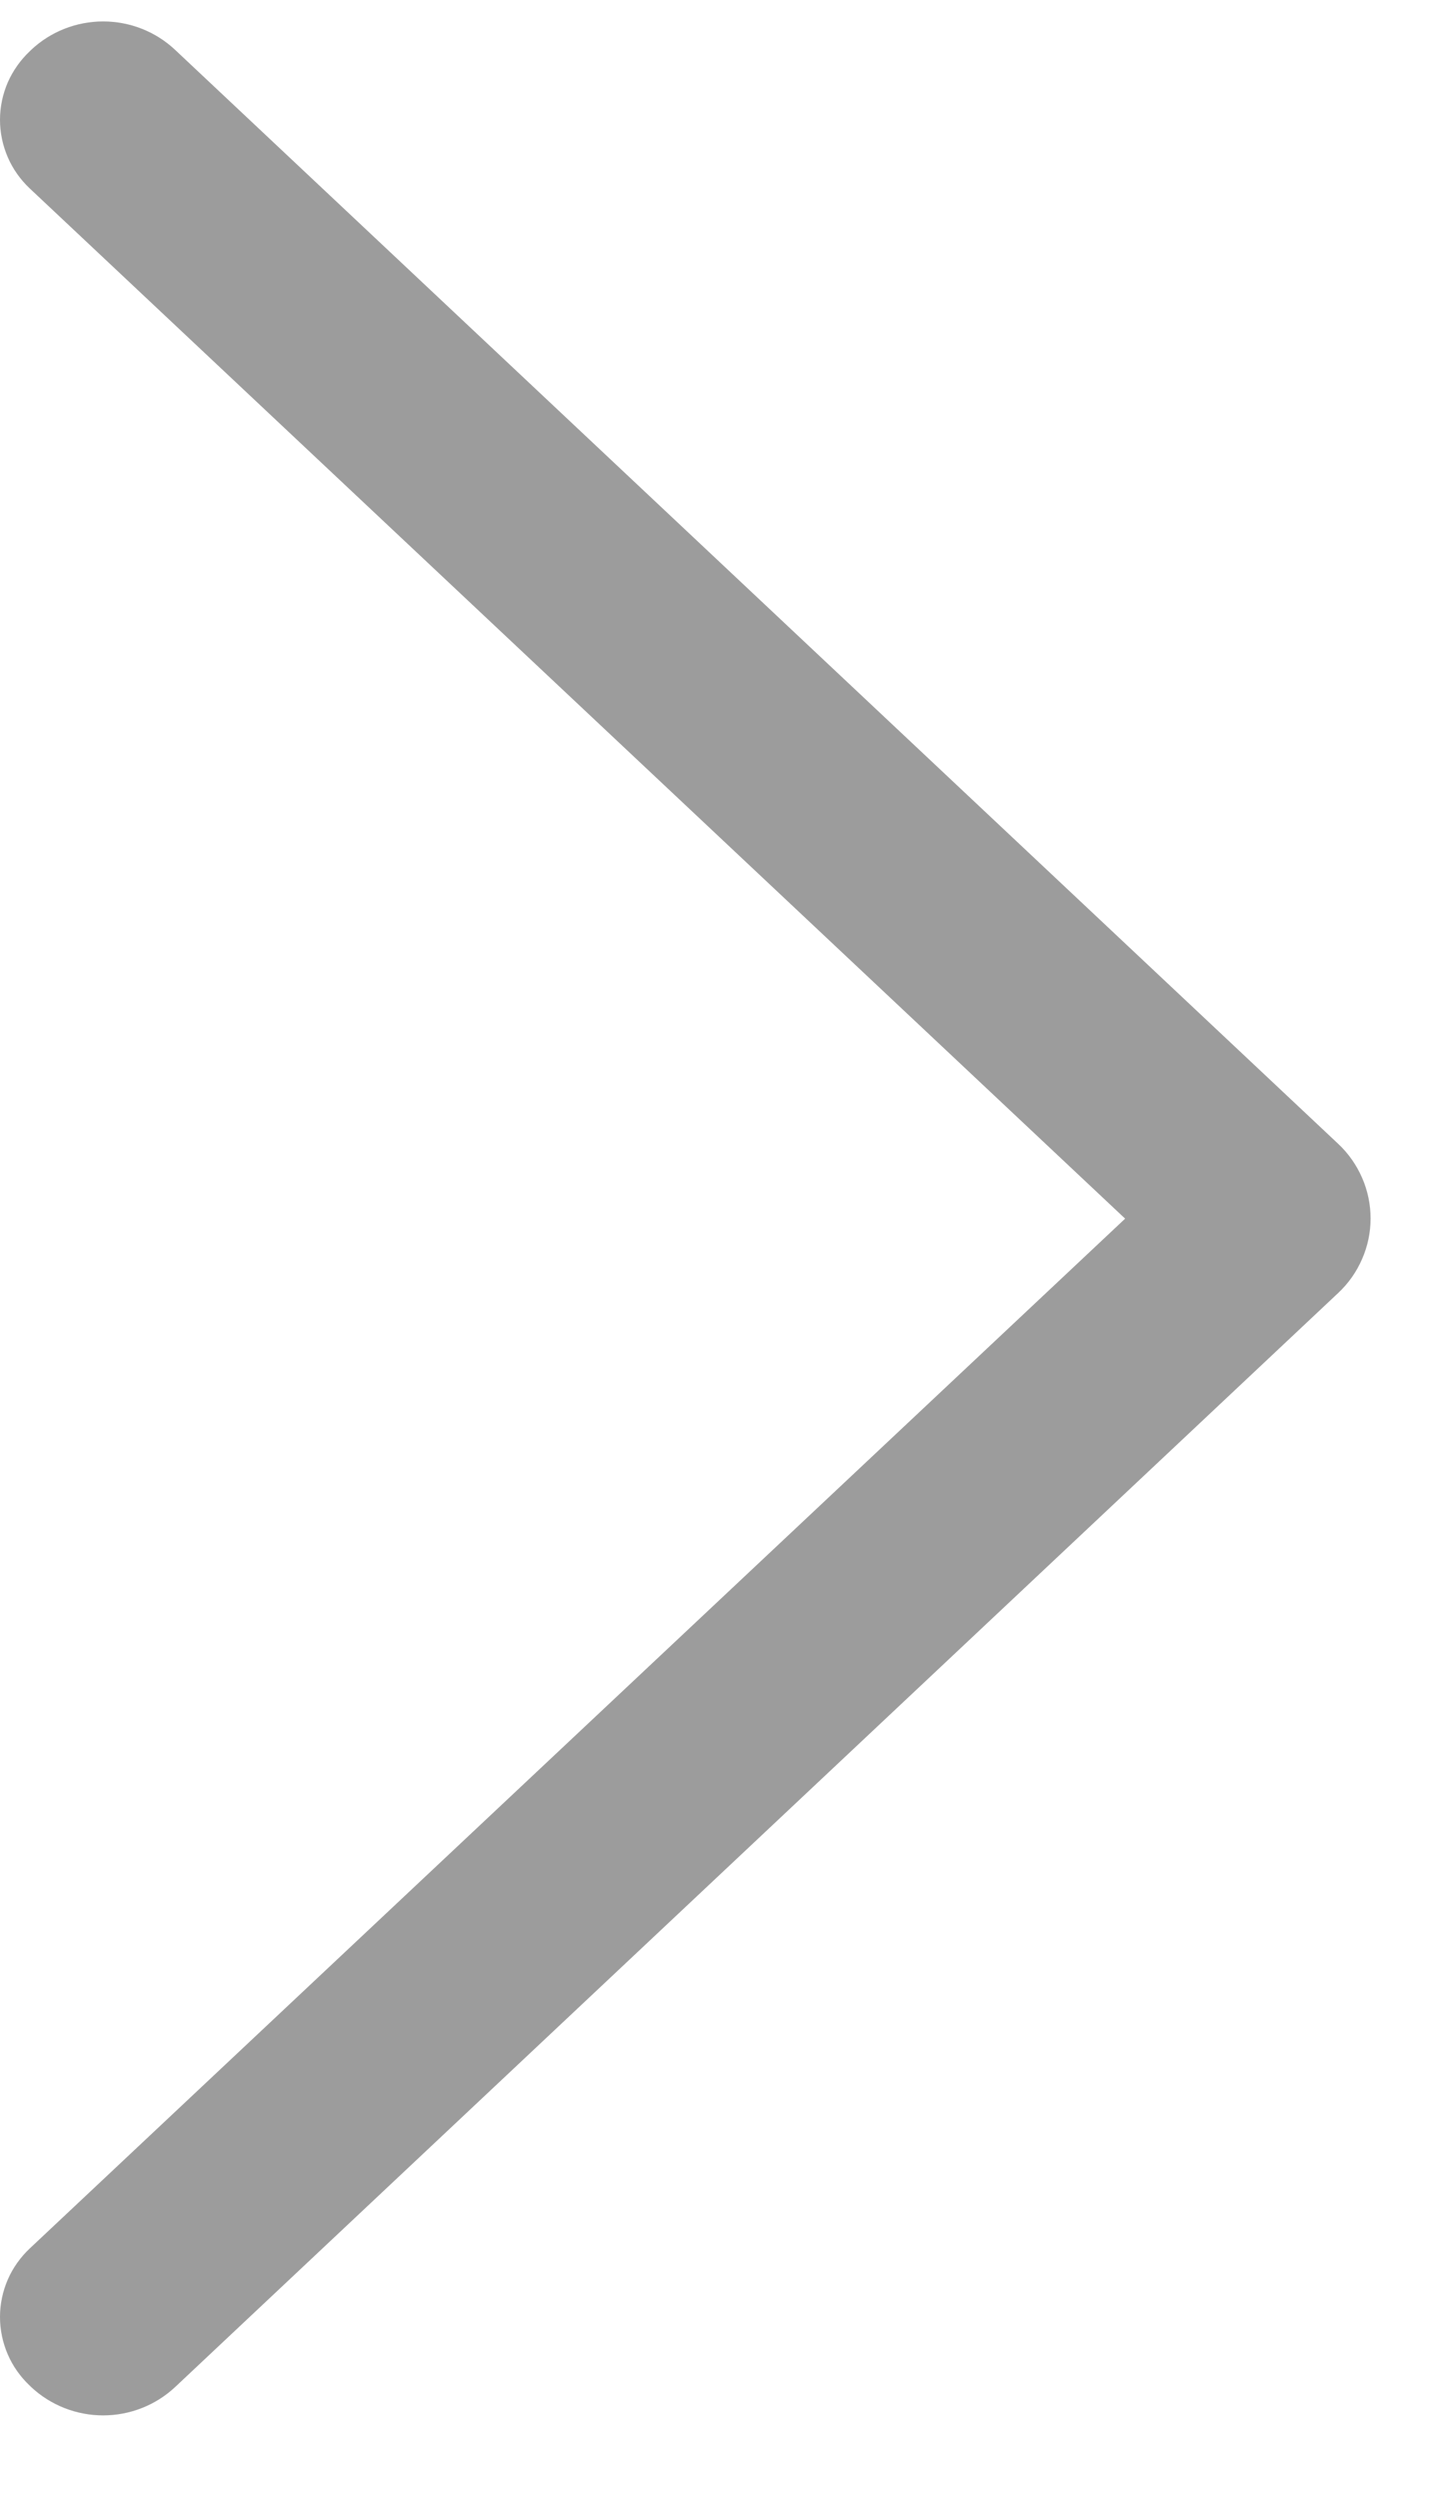
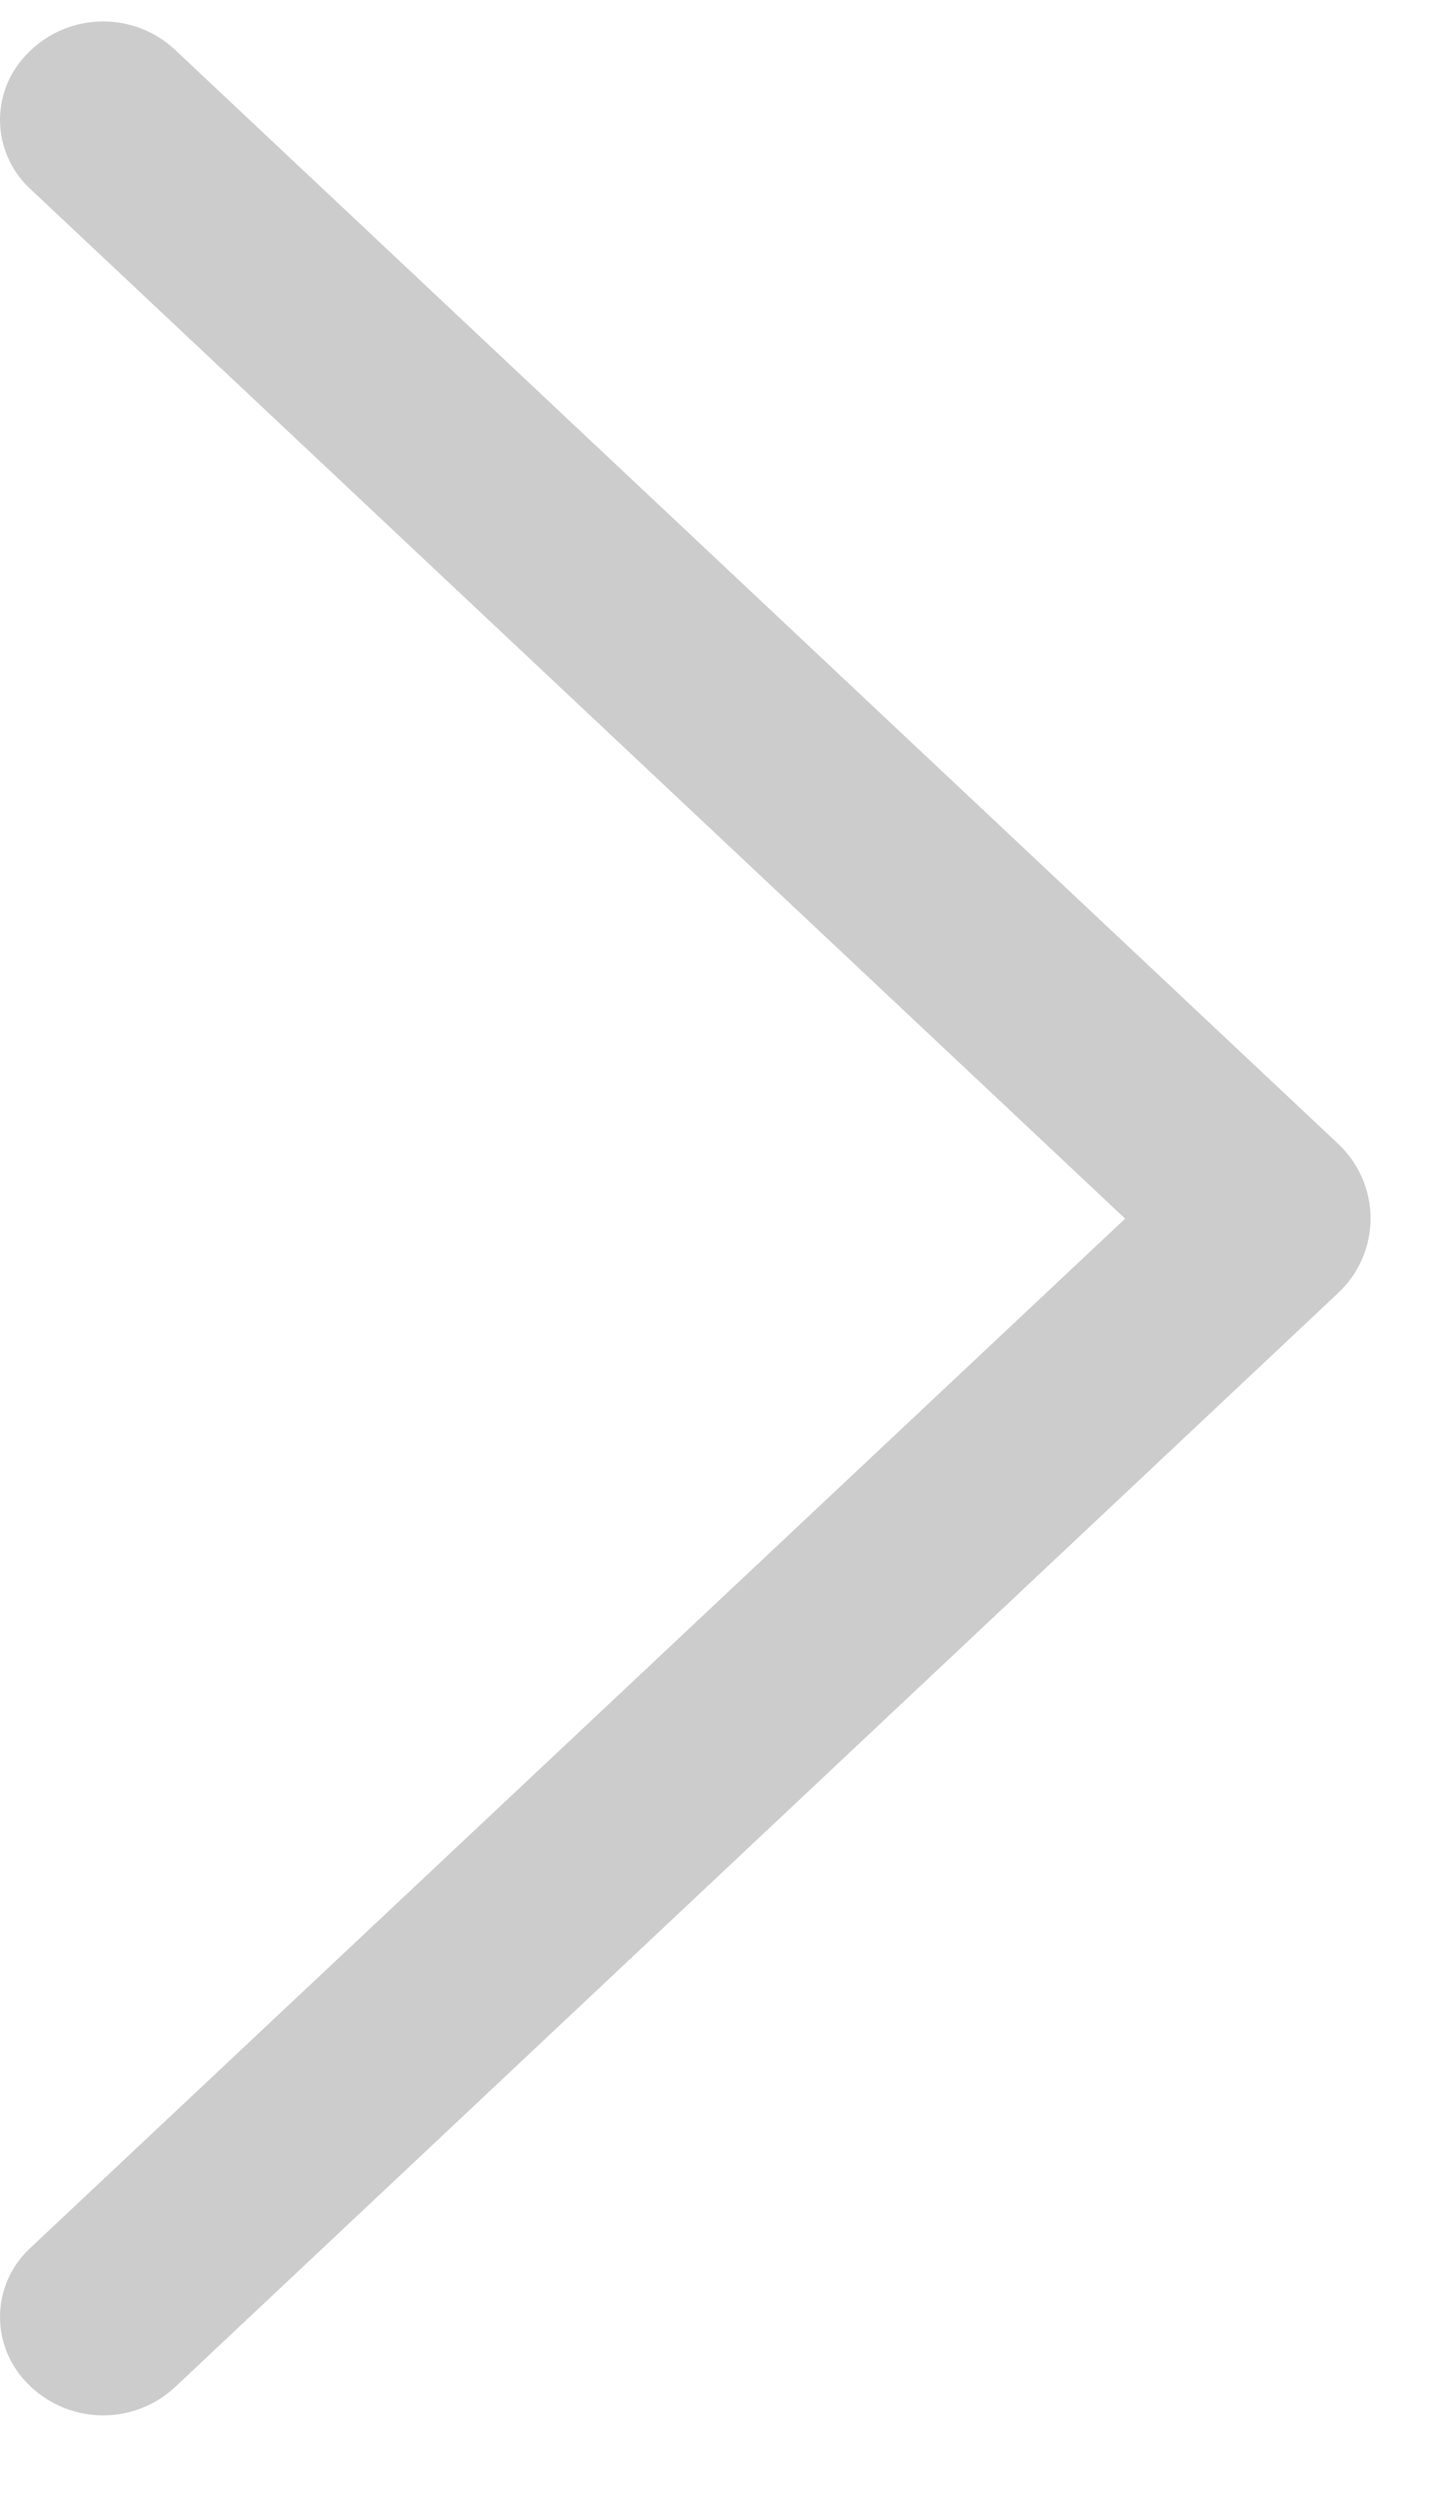
<svg xmlns="http://www.w3.org/2000/svg" width="15" height="26" viewBox="0 0 15 26" fill="none">
-   <path d="M13.92 11.895L1.822 0.519C1.62 0.329 1.352 0.223 1.073 0.223C0.794 0.223 0.526 0.329 0.324 0.519L0.311 0.532C0.213 0.624 0.135 0.735 0.081 0.857C0.028 0.98 7.72082e-05 1.113 7.72023e-05 1.246C7.71964e-05 1.38 0.028 1.512 0.081 1.635C0.134 1.758 0.213 1.869 0.311 1.961L11.704 12.673L0.311 23.381C0.213 23.473 0.134 23.584 0.081 23.706C0.028 23.829 7.61962e-05 23.961 7.61903e-05 24.095C7.61844e-05 24.229 0.028 24.361 0.081 24.484C0.134 24.607 0.213 24.718 0.311 24.81L0.324 24.823C0.526 25.012 0.794 25.118 1.073 25.118C1.352 25.118 1.62 25.012 1.822 24.823L13.92 13.446C14.027 13.346 14.111 13.226 14.169 13.092C14.227 12.959 14.257 12.816 14.257 12.671C14.257 12.526 14.227 12.382 14.169 12.249C14.111 12.116 14.027 11.995 13.92 11.895Z" fill="#C3C3C3" />
  <path d="M13.92 11.895L1.822 0.519C1.62 0.329 1.352 0.223 1.073 0.223C0.794 0.223 0.526 0.329 0.324 0.519L0.311 0.532C0.213 0.624 0.135 0.735 0.081 0.857C0.028 0.98 7.72082e-05 1.113 7.72023e-05 1.246C7.71964e-05 1.38 0.028 1.512 0.081 1.635C0.134 1.758 0.213 1.869 0.311 1.961L11.704 12.673L0.311 23.381C0.213 23.473 0.134 23.584 0.081 23.706C0.028 23.829 7.61962e-05 23.961 7.61903e-05 24.095C7.61844e-05 24.229 0.028 24.361 0.081 24.484C0.134 24.607 0.213 24.718 0.311 24.81L0.324 24.823C0.526 25.012 0.794 25.118 1.073 25.118C1.352 25.118 1.62 25.012 1.822 24.823L13.92 13.446C14.027 13.346 14.111 13.226 14.169 13.092C14.227 12.959 14.257 12.816 14.257 12.671C14.257 12.526 14.227 12.382 14.169 12.249C14.111 12.116 14.027 11.995 13.92 11.895Z" fill="black" fill-opacity="0.2" />
</svg>